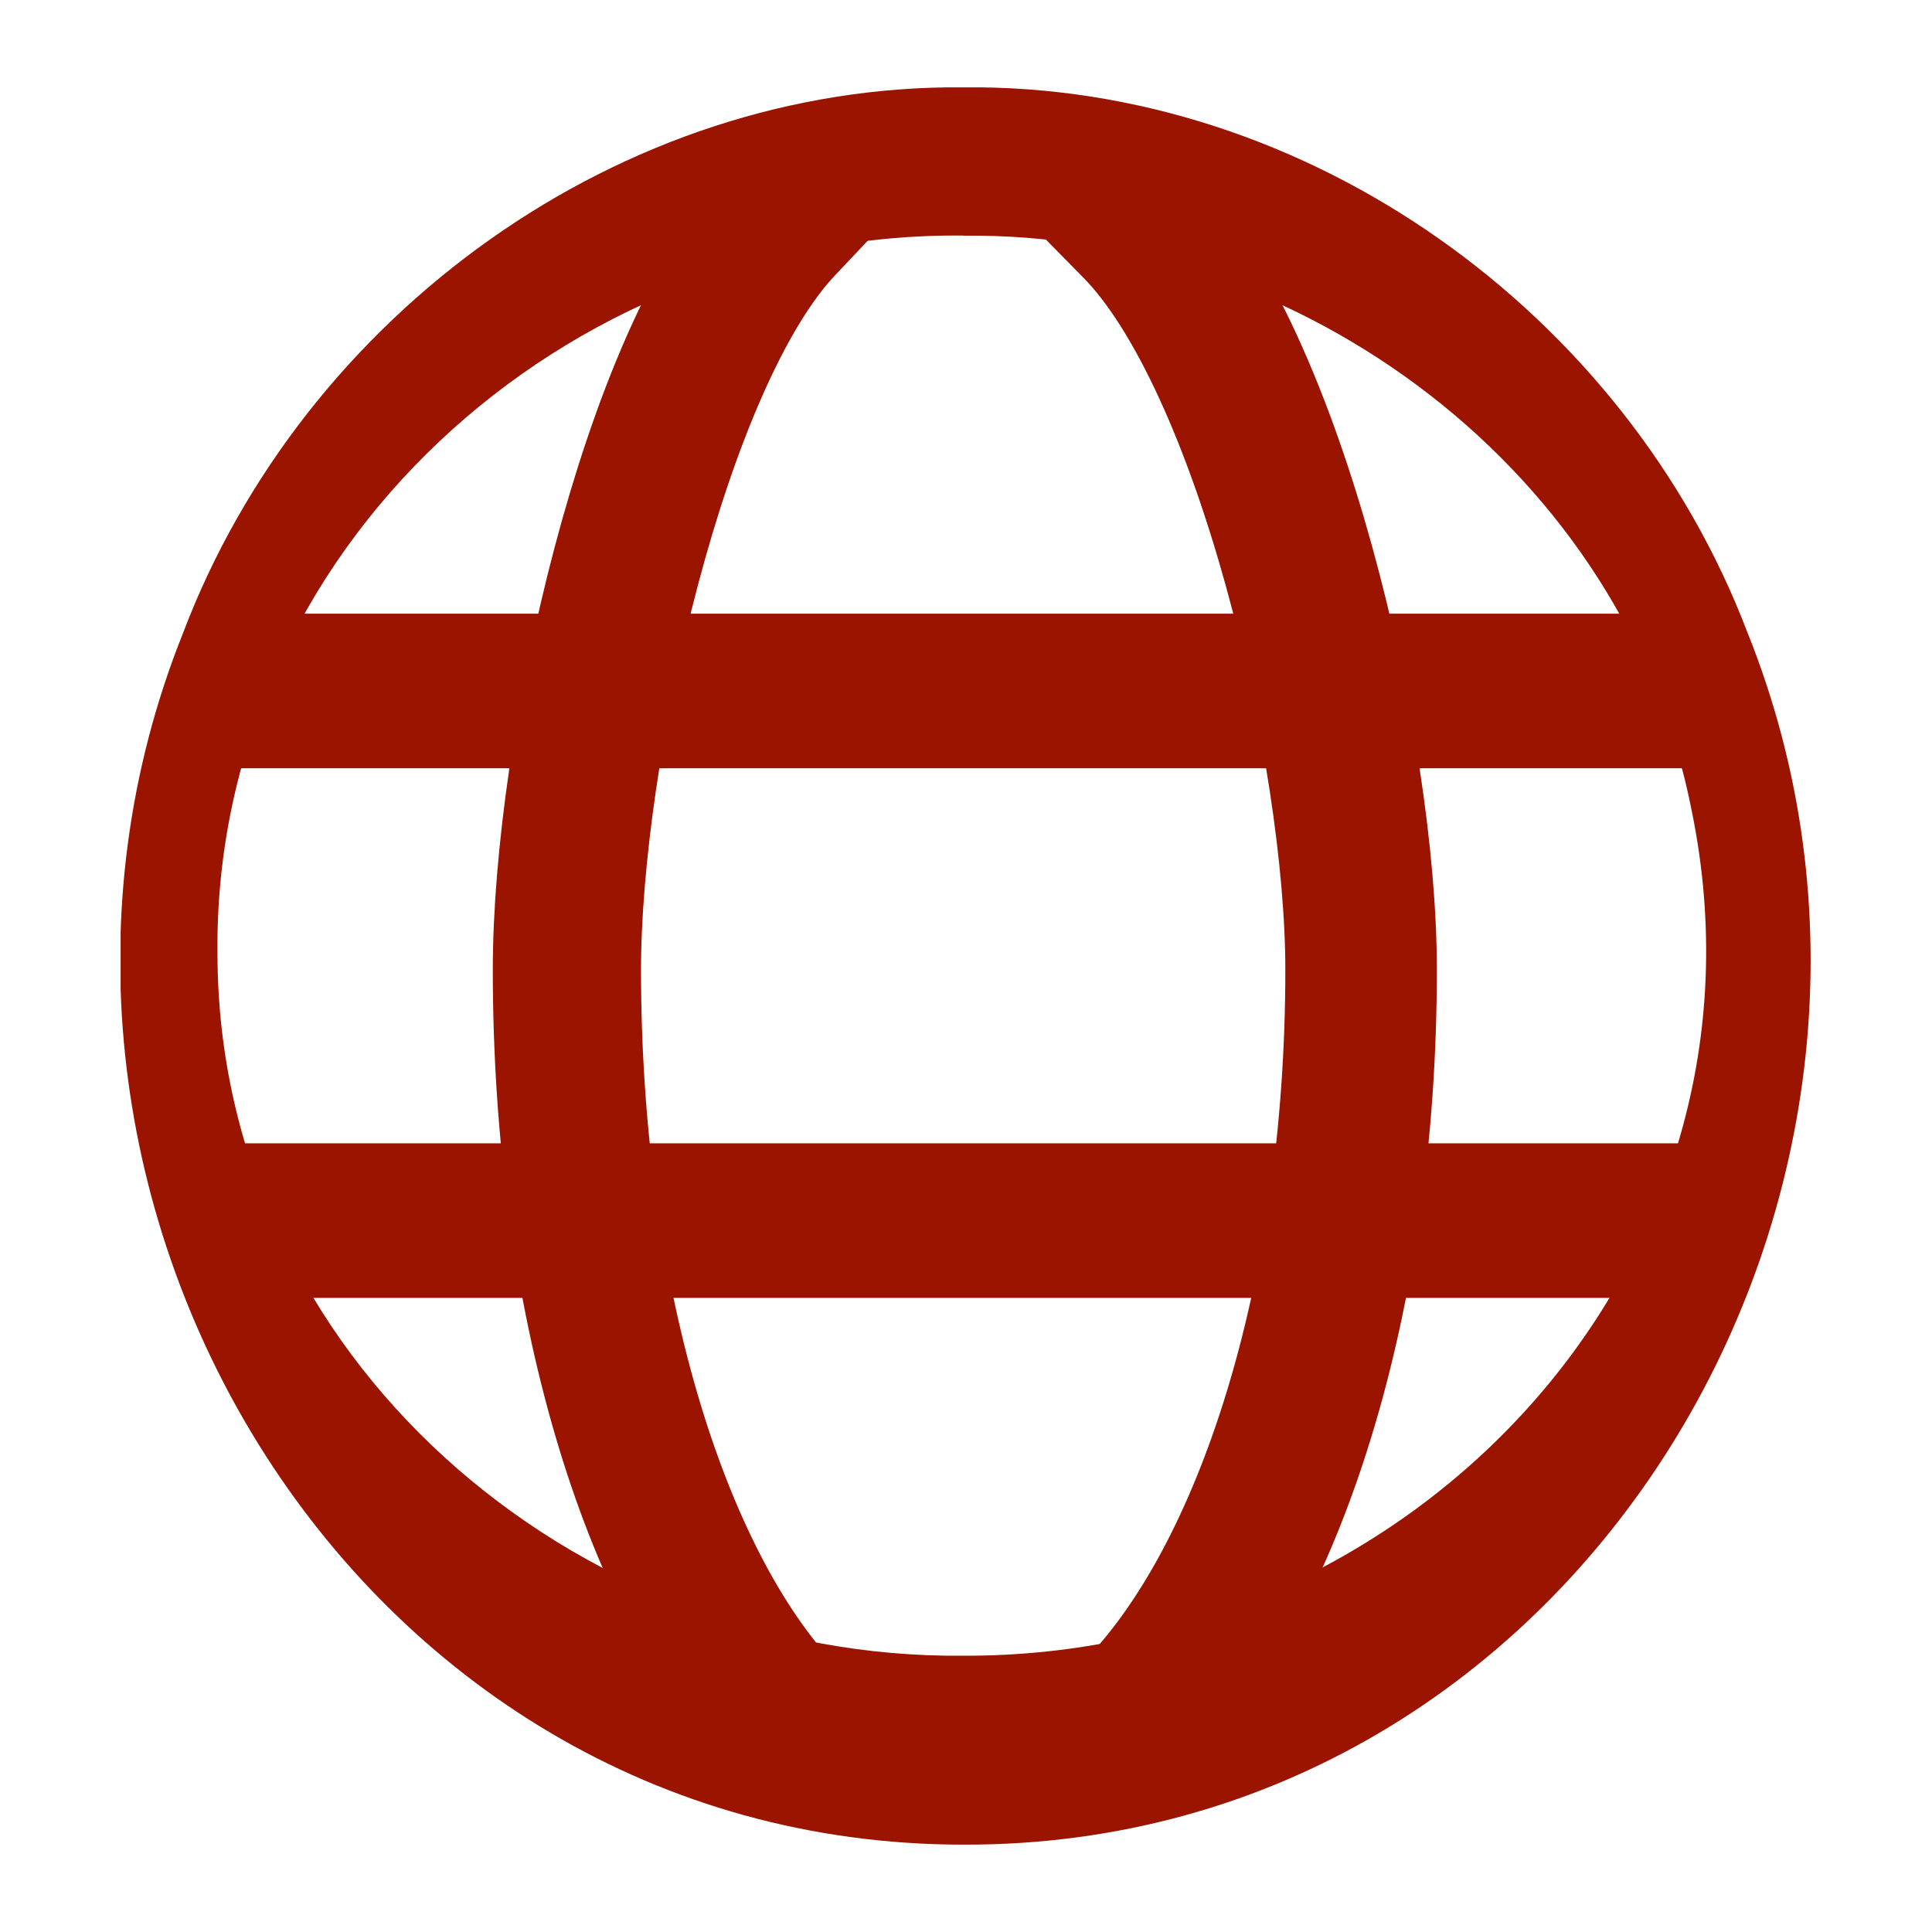
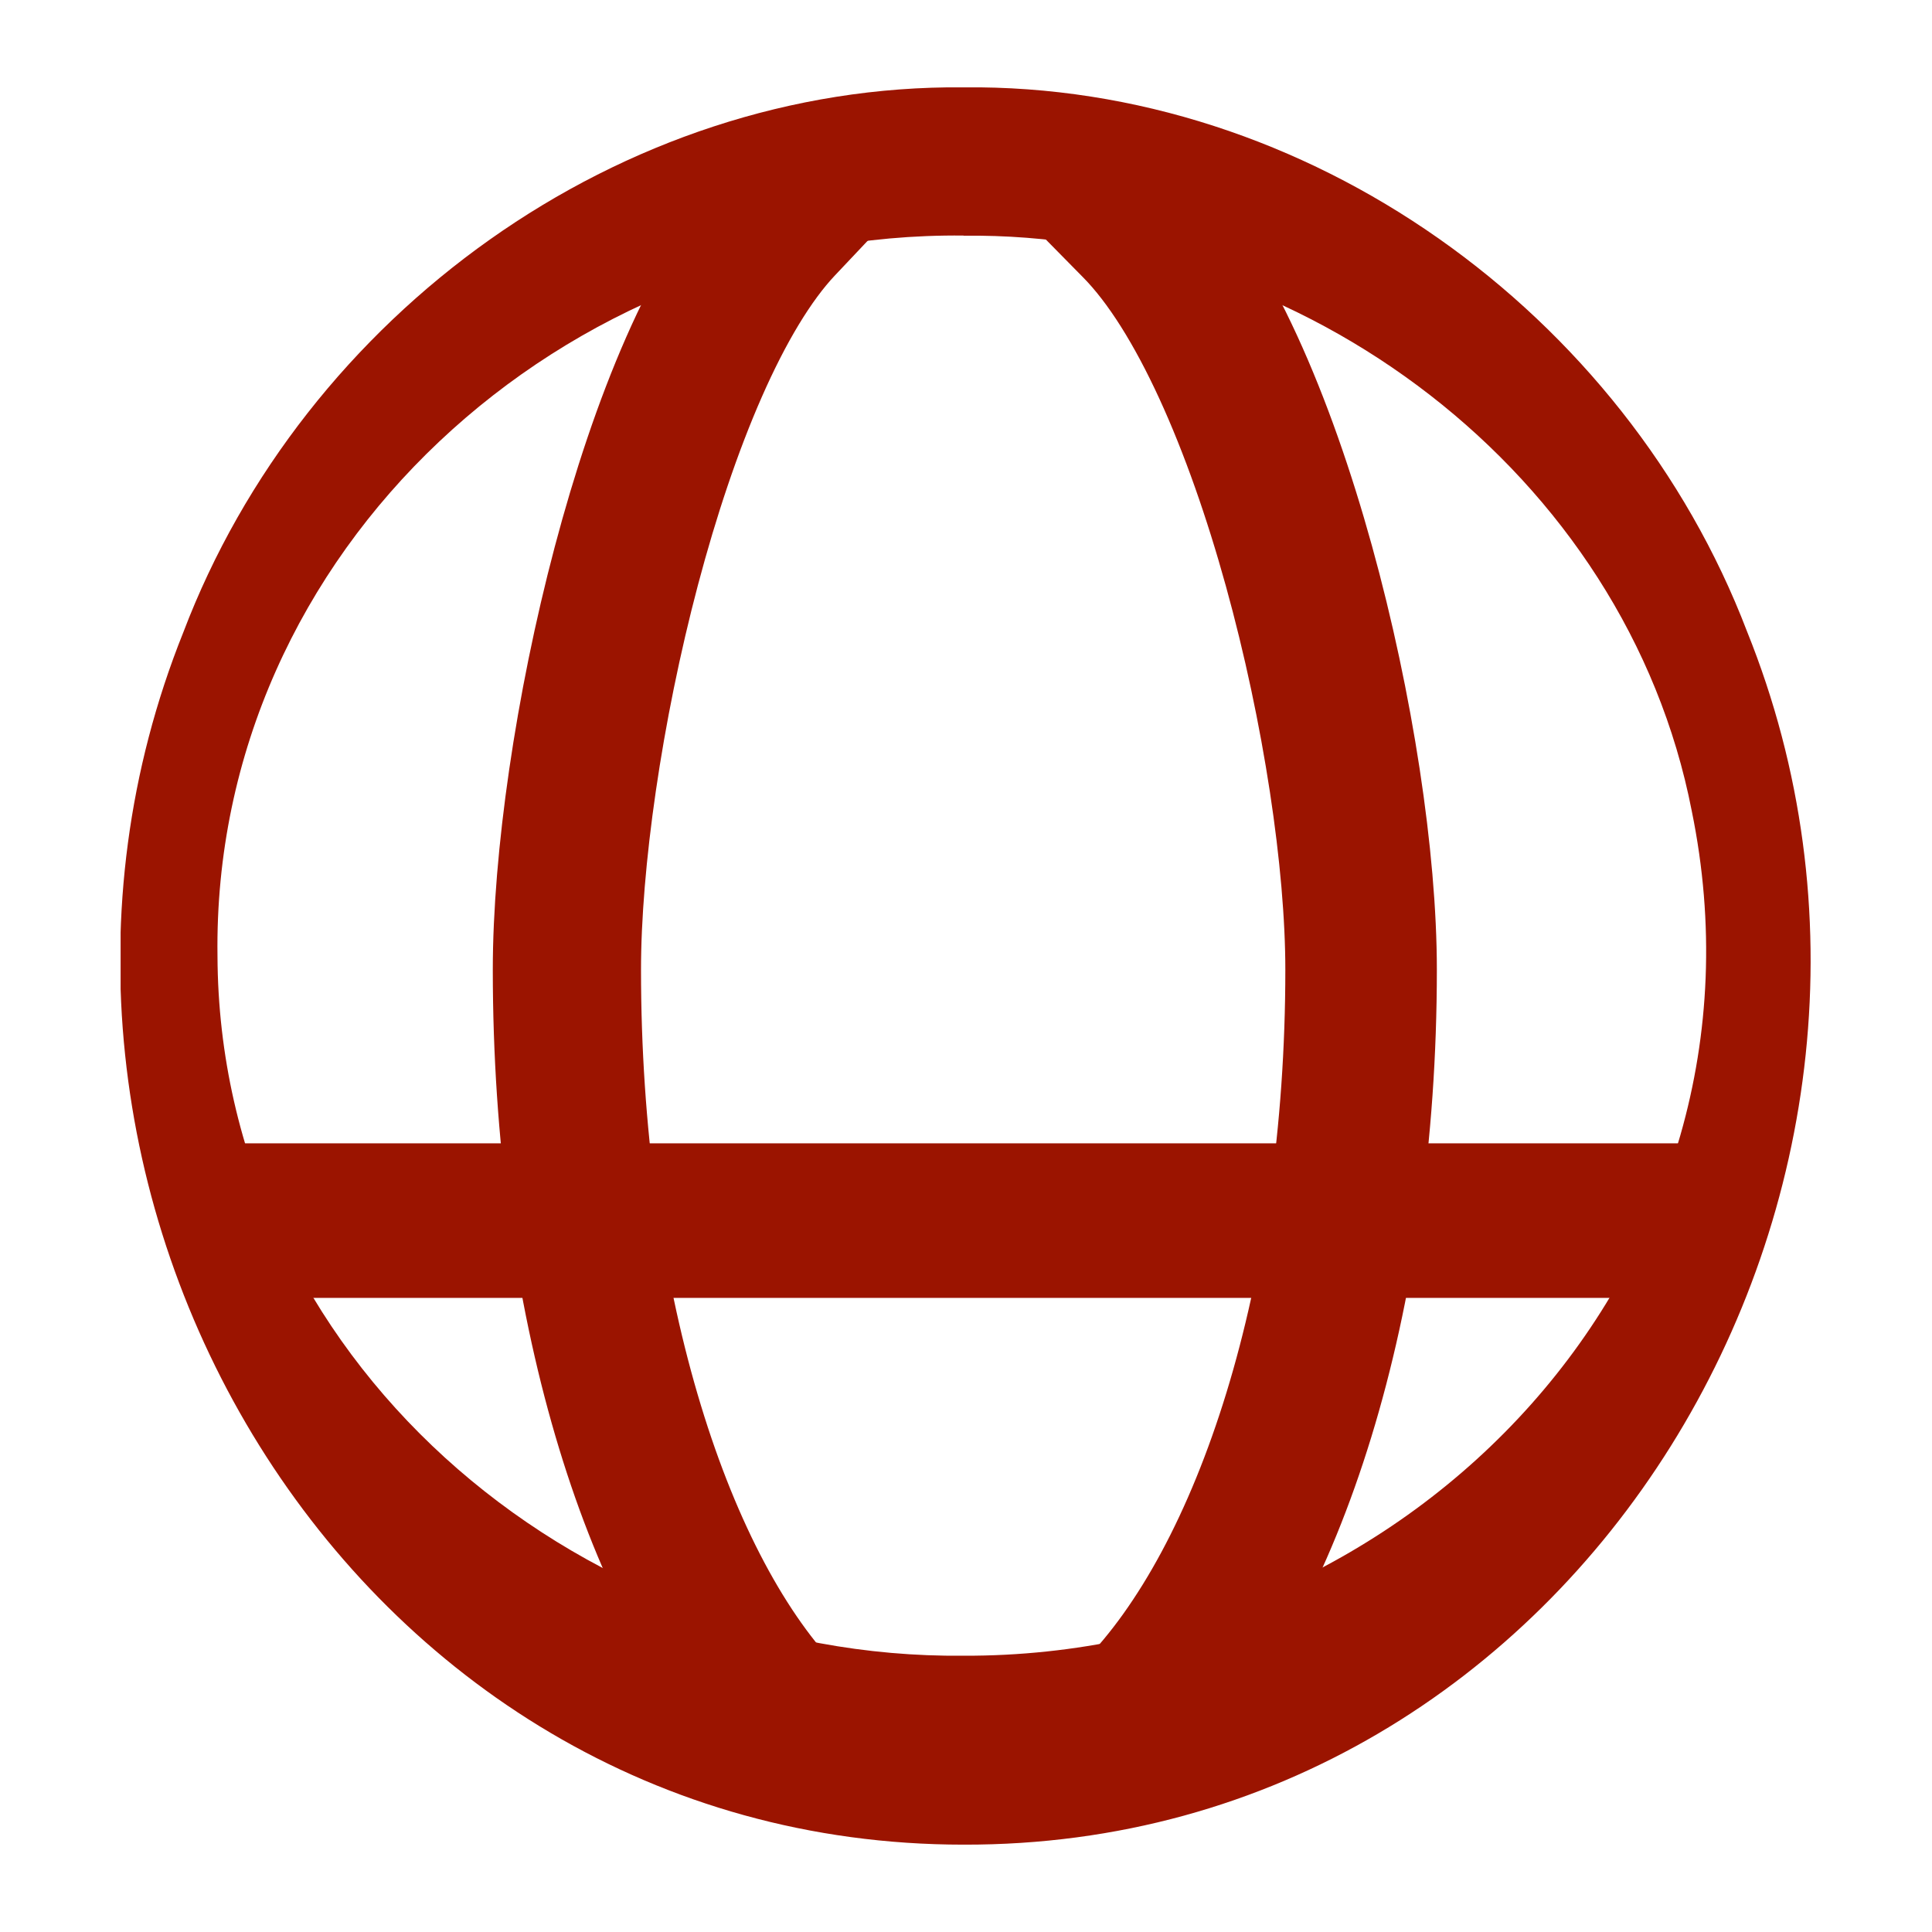
<svg xmlns="http://www.w3.org/2000/svg" width="14" height="14" viewBox="0 0 14 14" fill="none">
  <g clip-path="url(#clip0_2218_1719)">
    <path d="M6.982 0.633C9.476 0.606 11.777 2.267 12.659 4.574C14.278 8.588 11.459 13.379 6.982 13.367C2.518 13.367 -0.277 8.583 1.328 4.583C2.202 2.282 4.493 0.609 6.982 0.633ZM6.982 1.707C4.099 1.676 1.536 3.979 1.576 6.926C1.587 9.834 4.158 12.025 6.982 11.998C10.239 12.009 12.934 9.17 12.259 5.876C11.782 3.427 9.437 1.679 6.982 1.708V1.707Z" fill="#9B1400" />
    <path d="M5.659 1.628C4.74 2.601 4.108 5.448 4.108 7.028C4.108 9.402 4.741 11.454 5.659 12.428" stroke="#9B1400" stroke-width="1.074" stroke-miterlimit="13.33" stroke-linecap="square" />
    <path d="M8.242 12.427C9.201 11.454 9.863 9.402 9.863 7.027C9.863 5.447 9.201 2.601 8.242 1.627" stroke="#9B1400" stroke-width="1.098" stroke-miterlimit="13.33" stroke-linecap="square" />
-     <path d="M1.556 5.007H12.413" stroke="#9B1400" stroke-width="1.12" stroke-miterlimit="13.33" />
    <path d="M1.556 8.845H12.413" stroke="#9B1400" stroke-width="1.12" stroke-miterlimit="13.33" />
  </g>
  <defs>
    <clipPath id="clip0_2218_1719">
      <rect width="12.25" height="12.734" fill="white" transform="translate(0.874 0.633)" />
    </clipPath>
  </defs>
</svg>